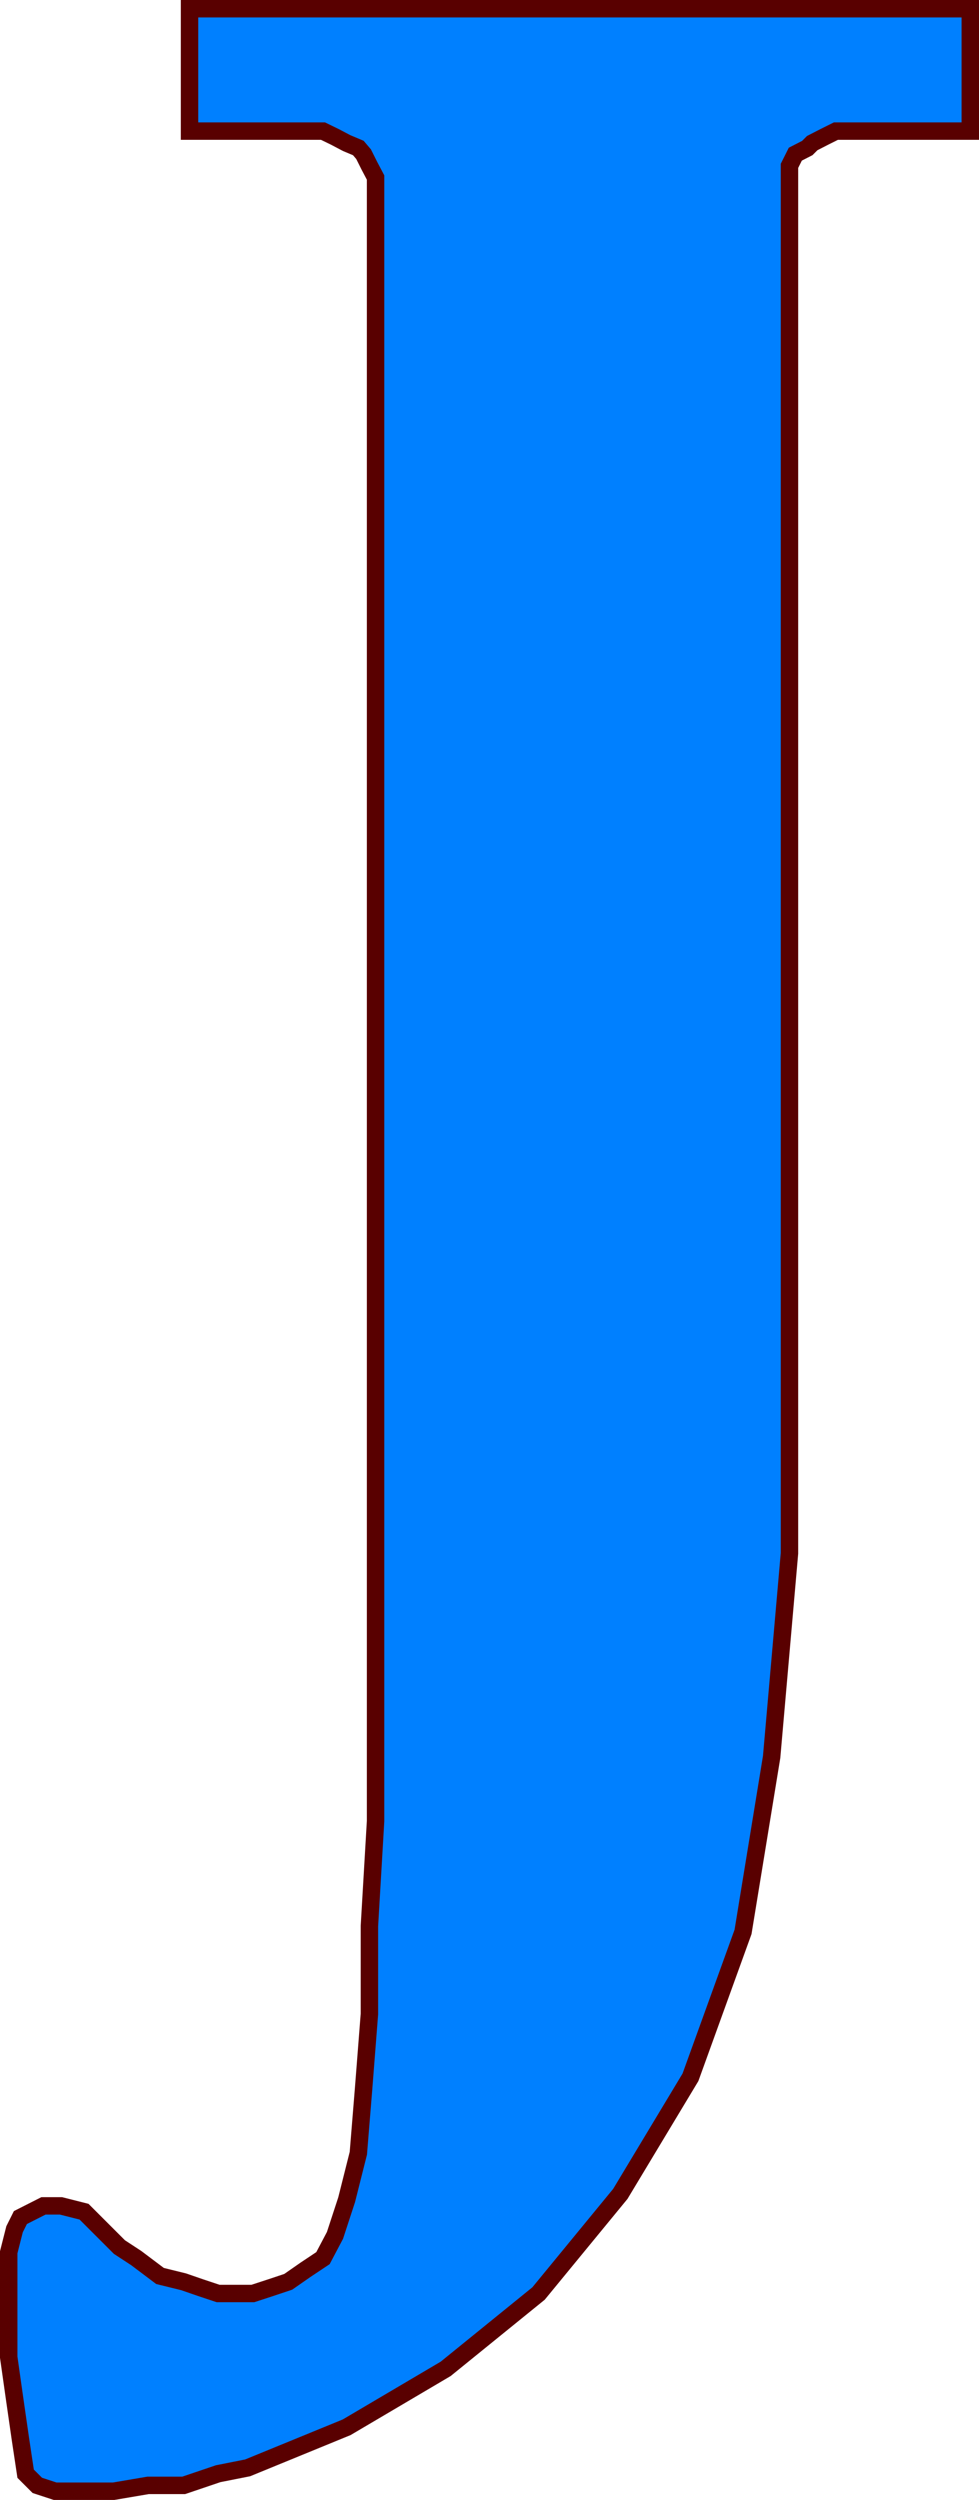
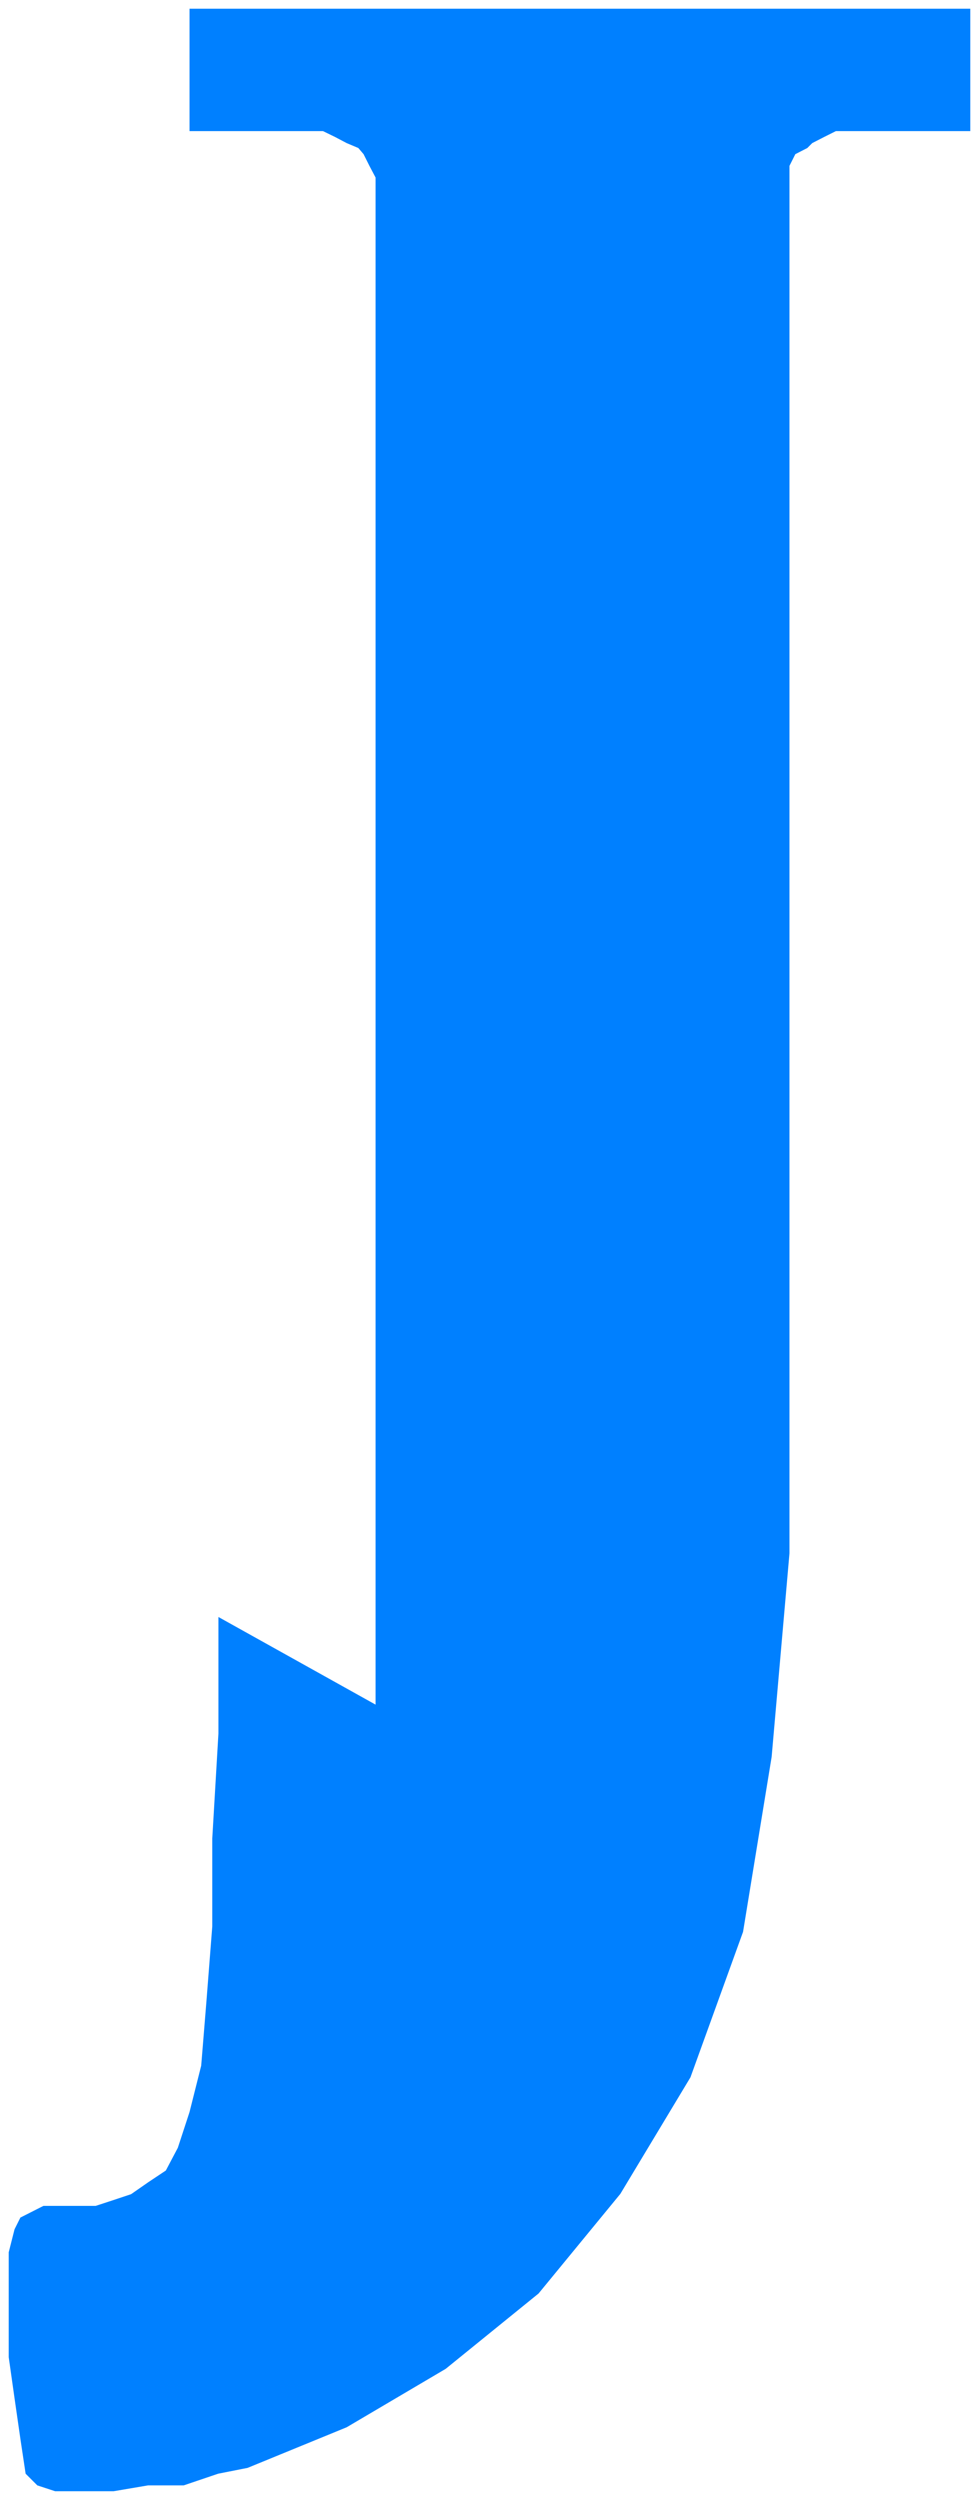
<svg xmlns="http://www.w3.org/2000/svg" width="318.368" height="812.97">
-   <path fill="#0080ff" d="M122.135 554.335V57.733l-2-3.797-1.902-3.8-1.7-2-3.8-1.602-3.797-2-3.902-1.899H61.635v-39.8h253.899v39.8h-43.7l-3.8 1.899-3.899 2-1.601 1.601-3.899 2-1.902 3.801v451.2l-5.797 66.198-9.3 56.899-17.102 47.3-22.801 37.903-26.598 32.399-30.199 24.5-32.203 19-32.2 13.199-9.597 1.902-11.203 3.797H48.135l-11.199 1.902h-19l-5.8-1.902-3.802-3.797-1.699-11.3-1.902-13.2-1.899-13.402v-34.098l1.899-7.5 1.902-3.8 7.5-3.801h5.7l7.5 1.898 5.699 5.703 5.8 5.797 5.5 3.602 7.7 5.8 7.699 1.899 5.5 1.902 5.703 1.899h11.297l5.8-1.899 5.7-1.902 5.601-3.899 5.7-3.8 3.902-7.399 3.797-11.602 3.8-15.101 1.7-20.898 1.902-24.399v-28.601l2-34.102v-37.898" />
-   <path fill="none" stroke="#590000" stroke-miterlimit="10" stroke-width="5.669" d="M122.135 554.335V57.733l-2-3.797-1.902-3.8-1.7-2-3.8-1.602-3.797-2-3.902-1.899H61.635v-39.8h253.899v39.8h-43.7l-3.8 1.899-3.899 2-1.601 1.601-3.899 2-1.902 3.801v451.2l-5.797 66.198-9.3 56.899-17.102 47.3-22.801 37.903-26.598 32.399-30.199 24.5-32.203 19-32.2 13.199-9.597 1.902-11.203 3.797H48.135l-11.199 1.902h-19l-5.8-1.902-3.802-3.797-1.699-11.3-1.902-13.2-1.899-13.402v-34.098l1.899-7.5 1.902-3.8 7.5-3.801h5.7l7.5 1.898 5.699 5.703 5.8 5.797 5.5 3.602 7.7 5.8 7.699 1.899 5.5 1.902 5.703 1.899h11.297l5.8-1.899 5.7-1.902 5.601-3.899 5.7-3.8 3.902-7.399 3.797-11.602 3.8-15.101 1.7-20.898 1.902-24.399v-28.601l2-34.102zm0 0" />
+   <path fill="#0080ff" d="M122.135 554.335V57.733l-2-3.797-1.902-3.8-1.7-2-3.8-1.602-3.797-2-3.902-1.899H61.635v-39.8h253.899v39.8h-43.7l-3.8 1.899-3.899 2-1.601 1.601-3.899 2-1.902 3.801v451.2l-5.797 66.198-9.3 56.899-17.102 47.3-22.801 37.903-26.598 32.399-30.199 24.5-32.203 19-32.2 13.199-9.597 1.902-11.203 3.797H48.135l-11.199 1.902h-19l-5.8-1.902-3.802-3.797-1.699-11.3-1.902-13.2-1.899-13.402v-34.098l1.899-7.5 1.902-3.8 7.5-3.801h5.7h11.297l5.8-1.899 5.7-1.902 5.601-3.899 5.7-3.8 3.902-7.399 3.797-11.602 3.8-15.101 1.7-20.898 1.902-24.399v-28.601l2-34.102v-37.898" />
</svg>